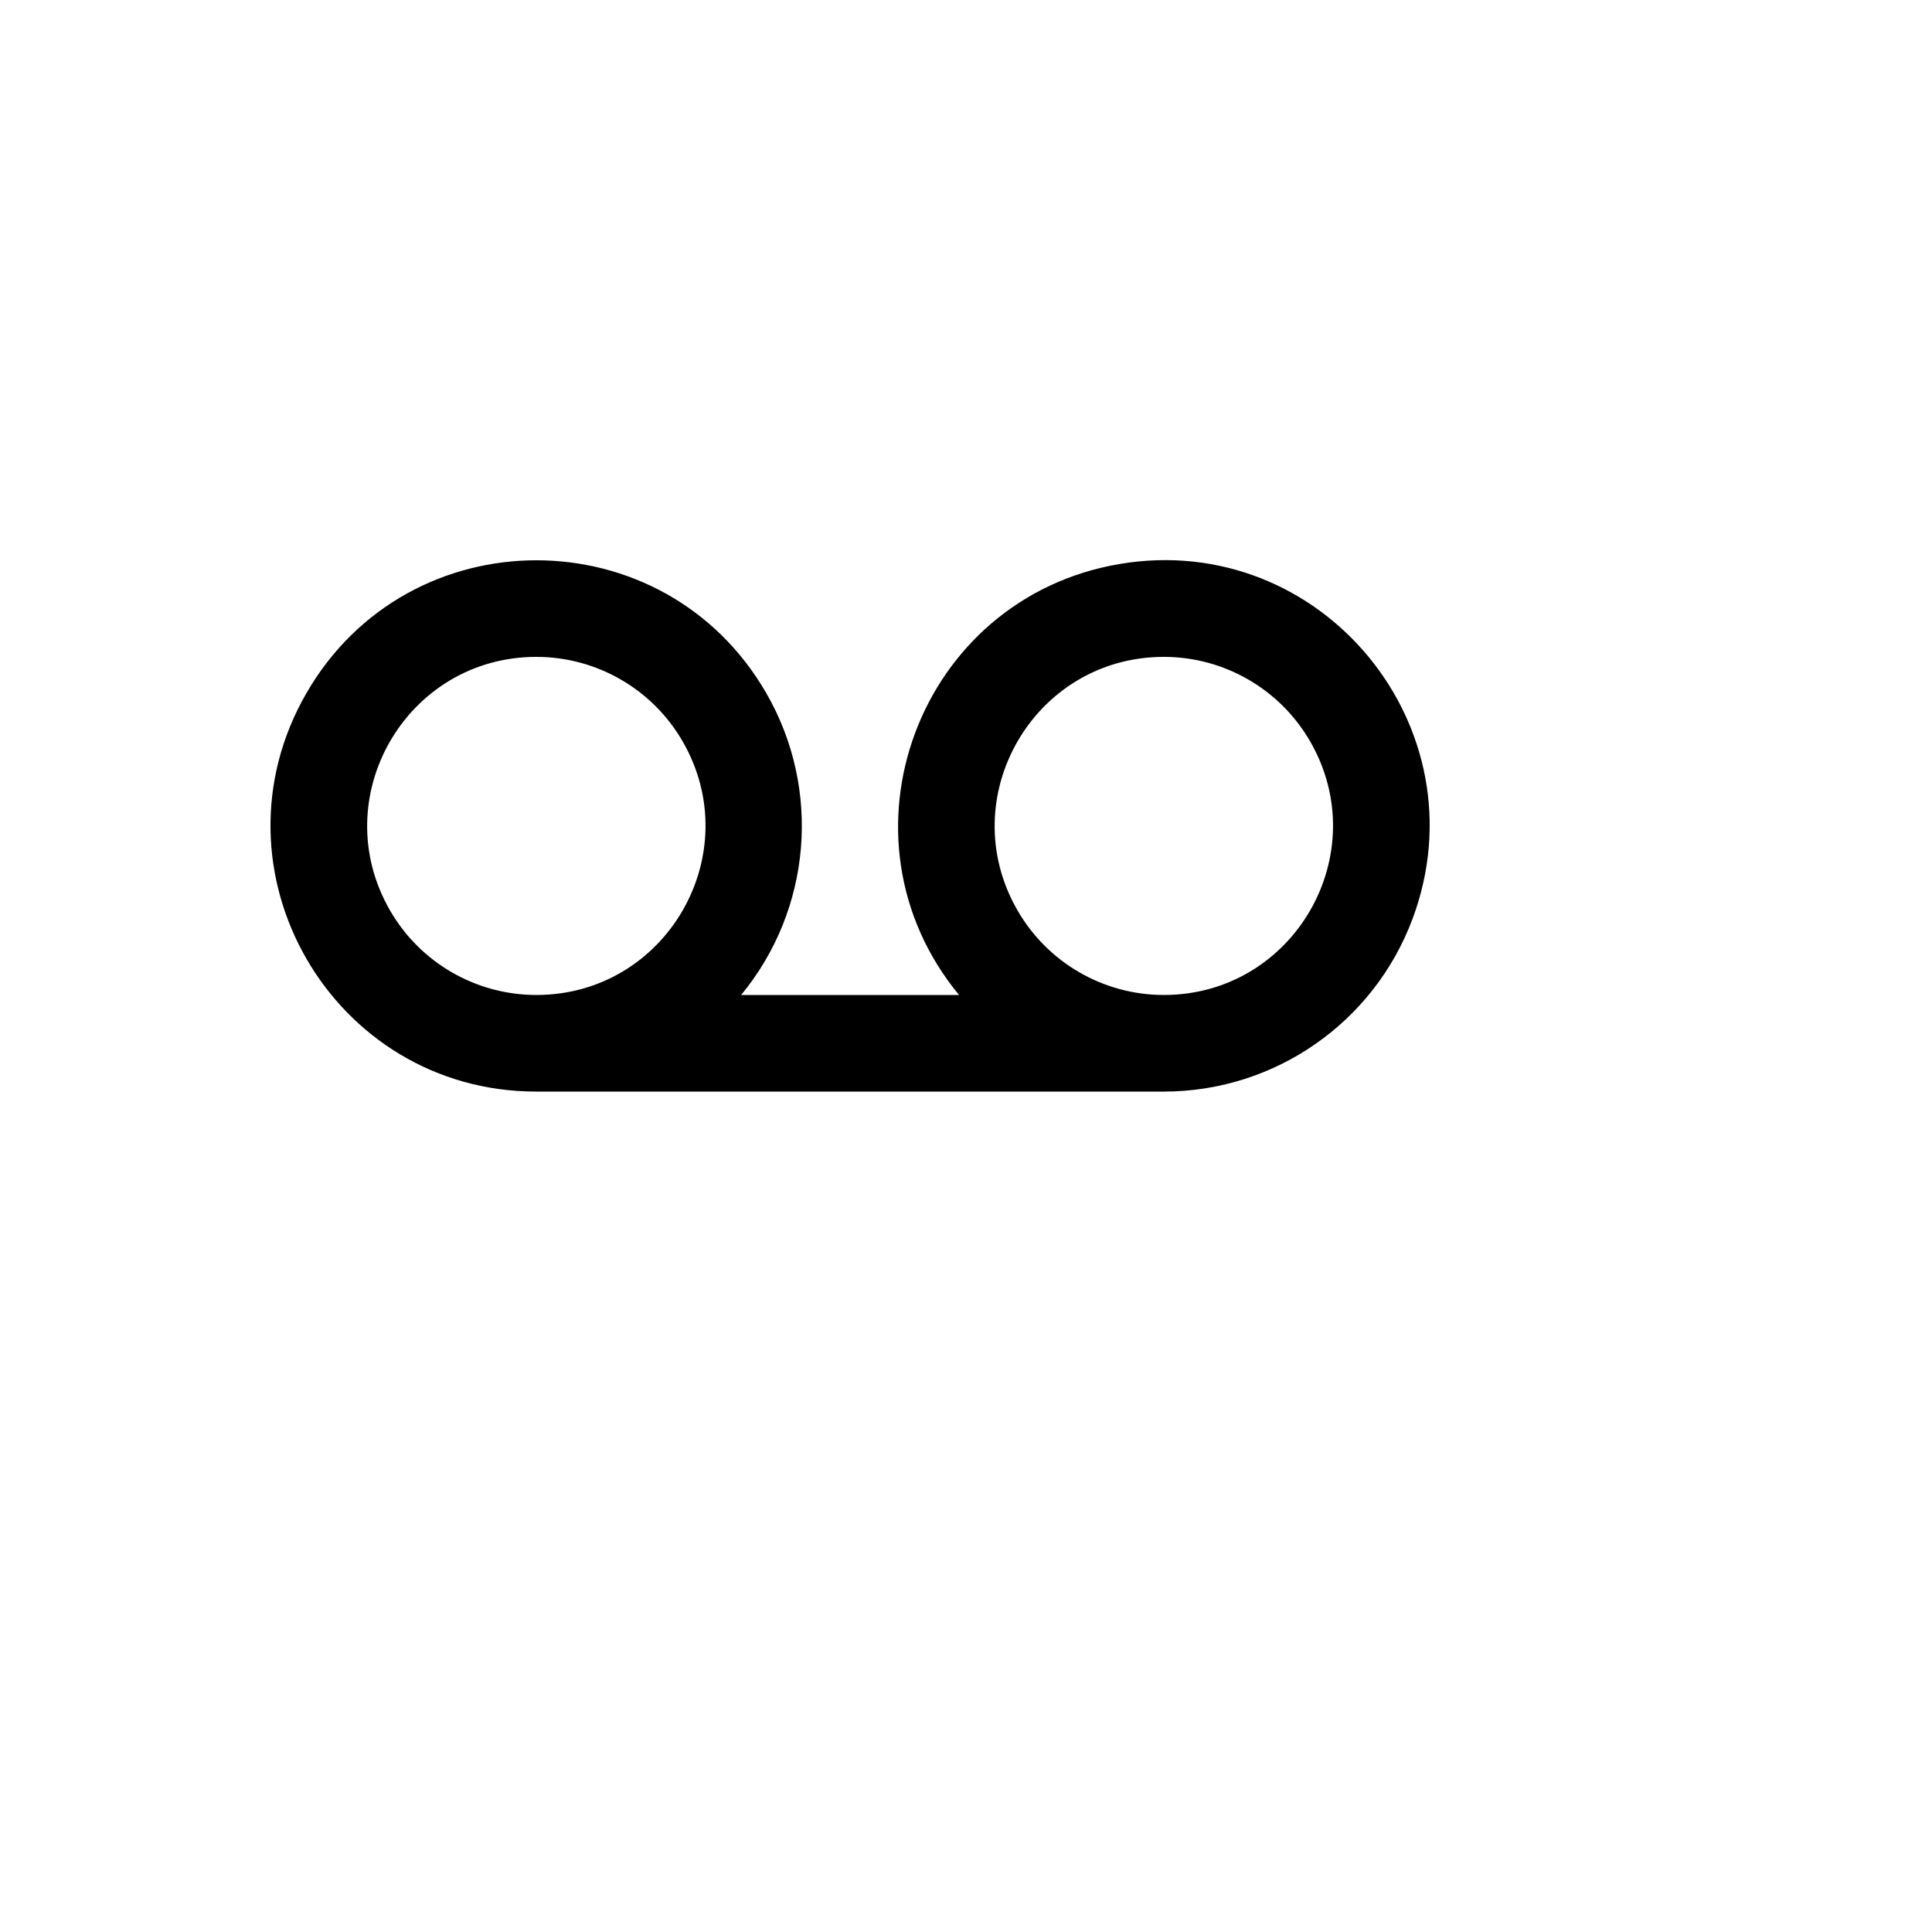
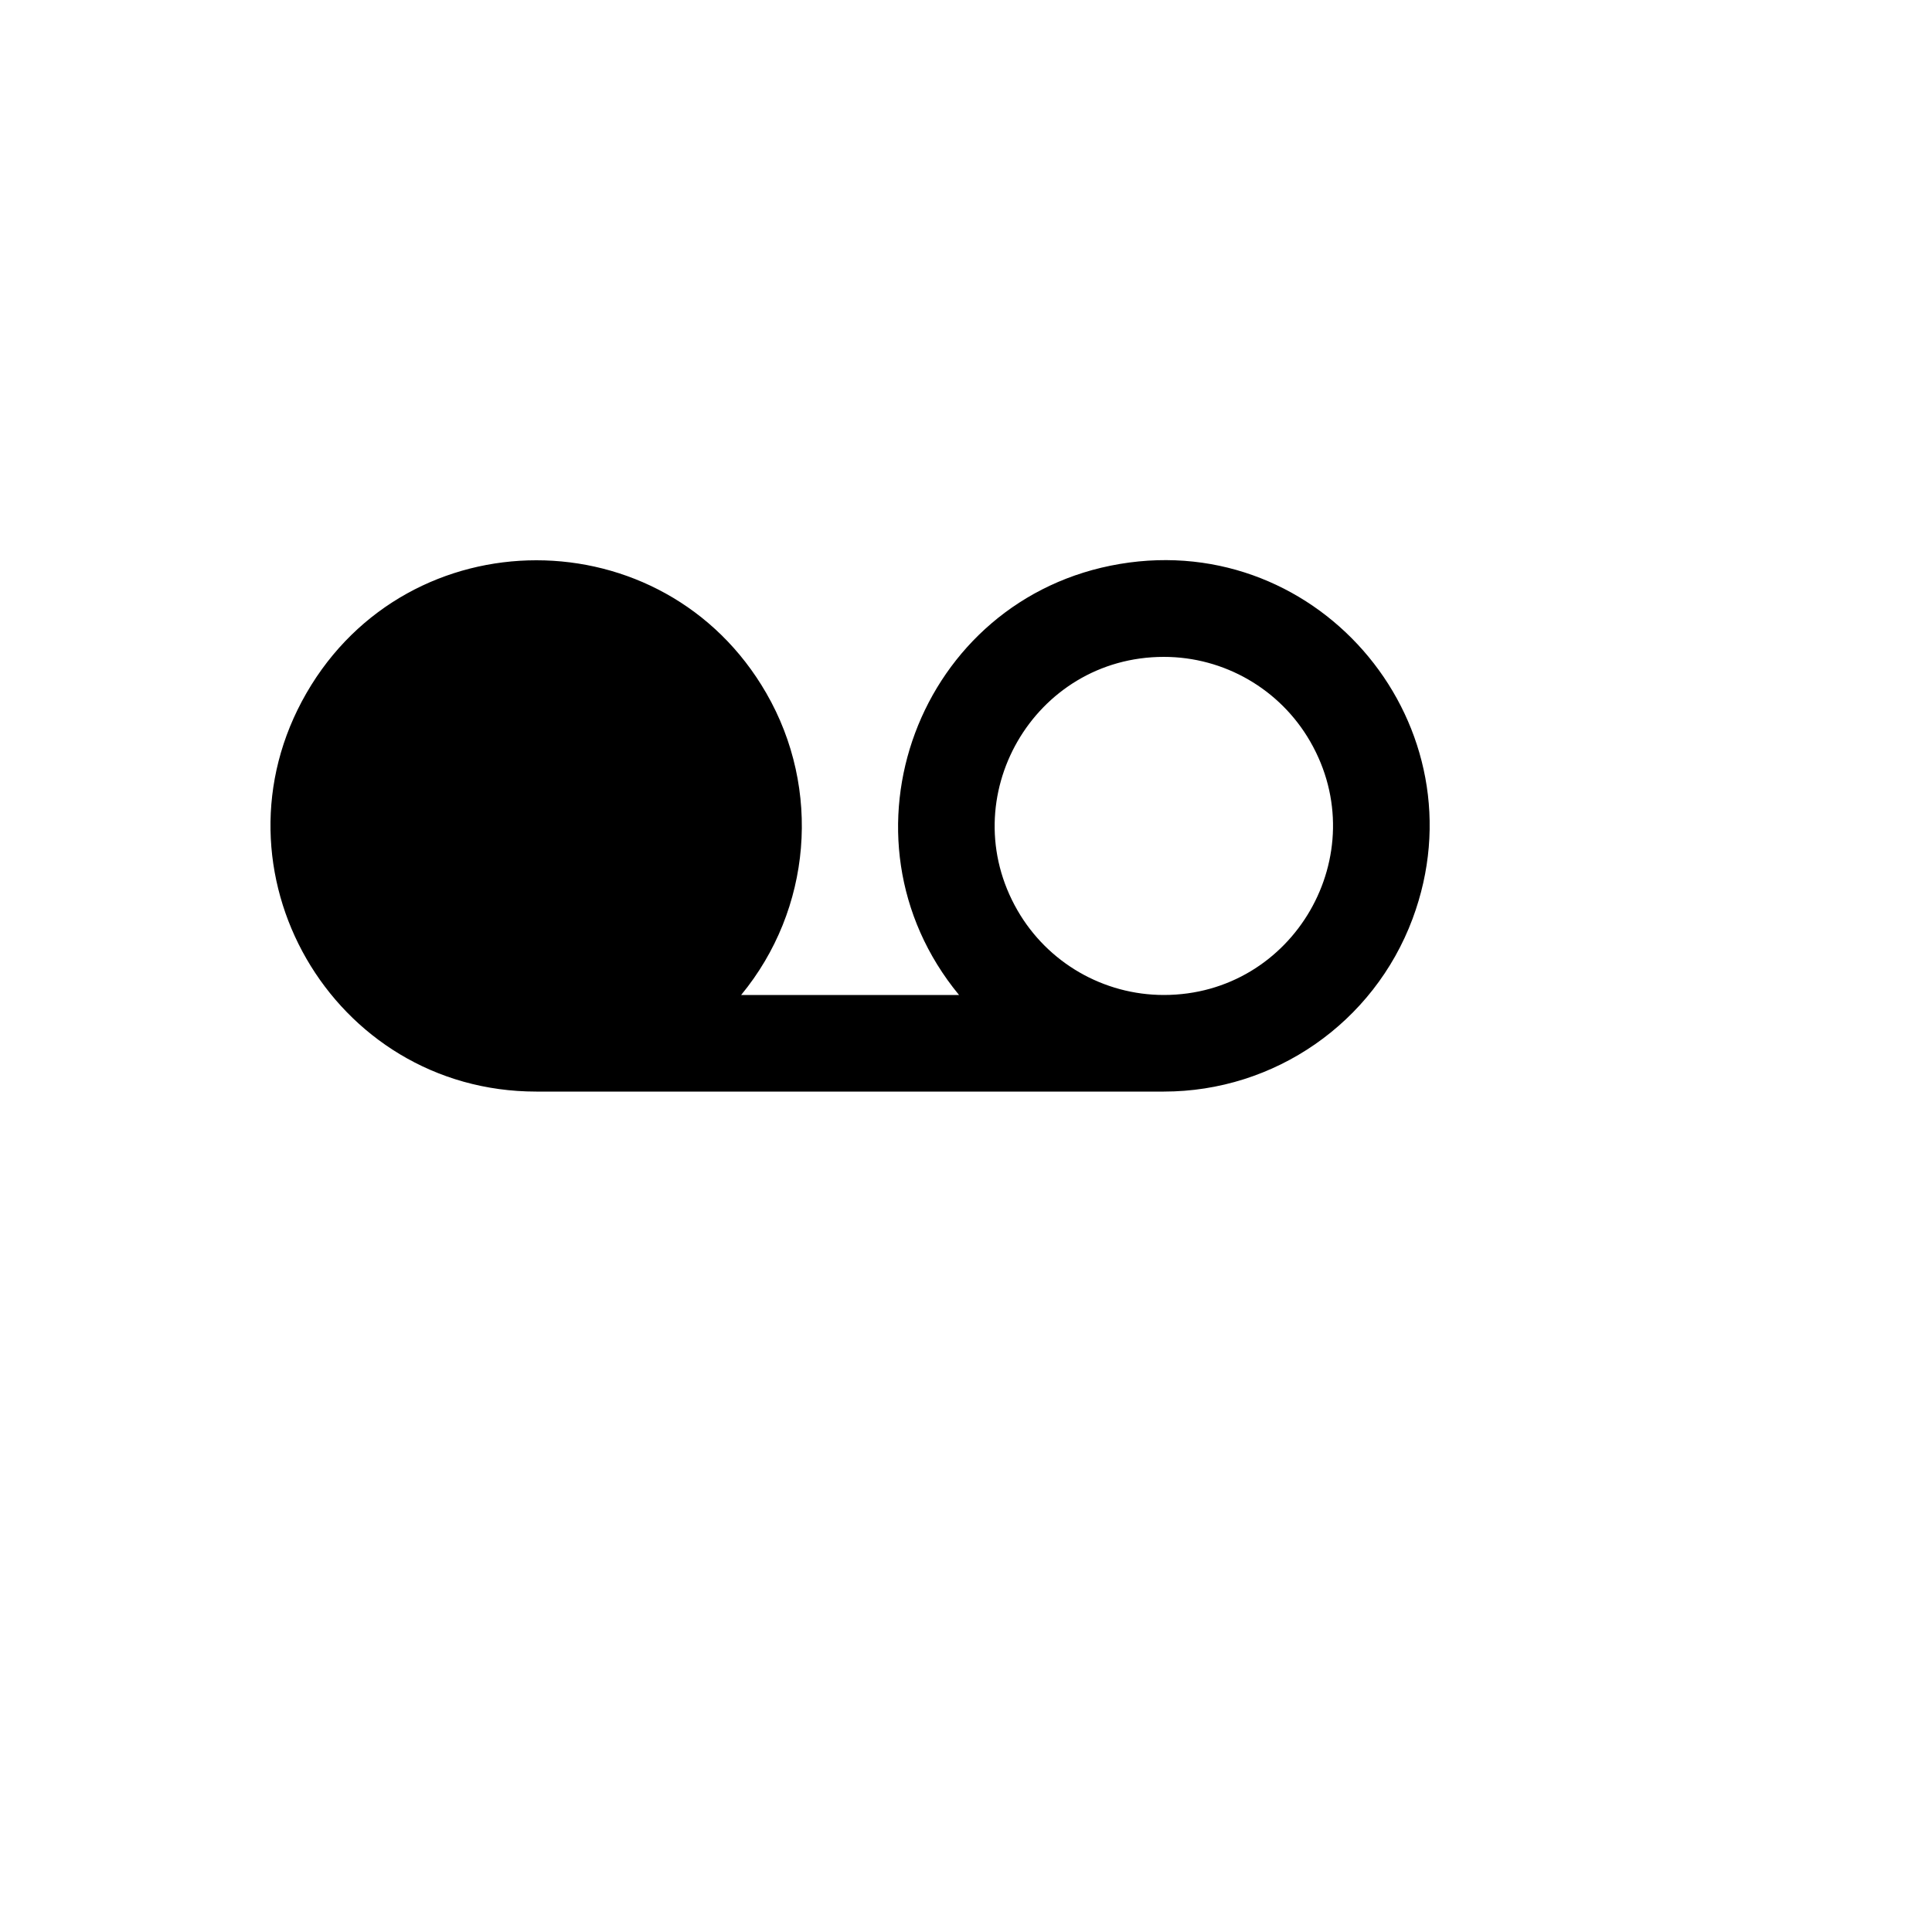
<svg xmlns="http://www.w3.org/2000/svg" version="1.1" width="100%" height="100%" id="svgWorkerArea" viewBox="-25 -25 625 625" style="background: white;">
  <defs id="defsdoc">
    <pattern id="patternBool" x="0" y="0" width="10" height="10" patternUnits="userSpaceOnUse" patternTransform="rotate(35)">
-       <circle cx="5" cy="5" r="4" style="stroke: none;fill: #ff000070;" />
-     </pattern>
+       </pattern>
  </defs>
  <g id="fileImp-74399686" class="cosito">
-     <path id="pathImp-709141044" fill="none" class="grouped" d="M62.623 62.5C62.623 62.5 437.384 62.5 437.384 62.5 437.384 62.5 437.384 437.5 437.384 437.5 437.384 437.5 62.623 437.5 62.623 437.5 62.623 437.5 62.623 62.5 62.623 62.5" />
-     <path id="pathImp-418341449" class="grouped" d="M285.247 296.875C243.175 245.844 272.088 168.377 337.29 157.434 402.491 146.491 455.081 210.28 431.952 272.254 419.411 305.85 387.341 328.123 351.501 328.125 351.501 328.125 148.505 328.125 148.505 328.125 82.393 328.12 41.077 256.503 74.137 199.214 107.197 141.925 189.839 141.93 222.891 199.224 240.809 230.283 237.567 269.211 214.76 296.875 214.76 296.875 285.247 296.875 285.247 296.875 285.247 296.875 285.247 296.875 285.247 296.875M148.505 296.875C190.577 296.875 216.871 251.302 195.836 214.844 186.074 197.923 168.03 187.5 148.505 187.5 106.434 187.5 80.139 233.073 101.174 269.531 110.937 286.452 128.98 296.875 148.505 296.875 148.505 296.875 148.505 296.875 148.505 296.875M351.501 296.875C393.573 296.875 419.867 251.302 398.832 214.844 389.07 197.923 371.026 187.5 351.501 187.5 309.43 187.5 283.135 233.073 304.171 269.531 313.933 286.452 331.976 296.875 351.501 296.875 351.501 296.875 351.501 296.875 351.501 296.875" />
+     <path id="pathImp-418341449" class="grouped" d="M285.247 296.875C243.175 245.844 272.088 168.377 337.29 157.434 402.491 146.491 455.081 210.28 431.952 272.254 419.411 305.85 387.341 328.123 351.501 328.125 351.501 328.125 148.505 328.125 148.505 328.125 82.393 328.12 41.077 256.503 74.137 199.214 107.197 141.925 189.839 141.93 222.891 199.224 240.809 230.283 237.567 269.211 214.76 296.875 214.76 296.875 285.247 296.875 285.247 296.875 285.247 296.875 285.247 296.875 285.247 296.875M148.505 296.875M351.501 296.875C393.573 296.875 419.867 251.302 398.832 214.844 389.07 197.923 371.026 187.5 351.501 187.5 309.43 187.5 283.135 233.073 304.171 269.531 313.933 286.452 331.976 296.875 351.501 296.875 351.501 296.875 351.501 296.875 351.501 296.875" />
  </g>
</svg>